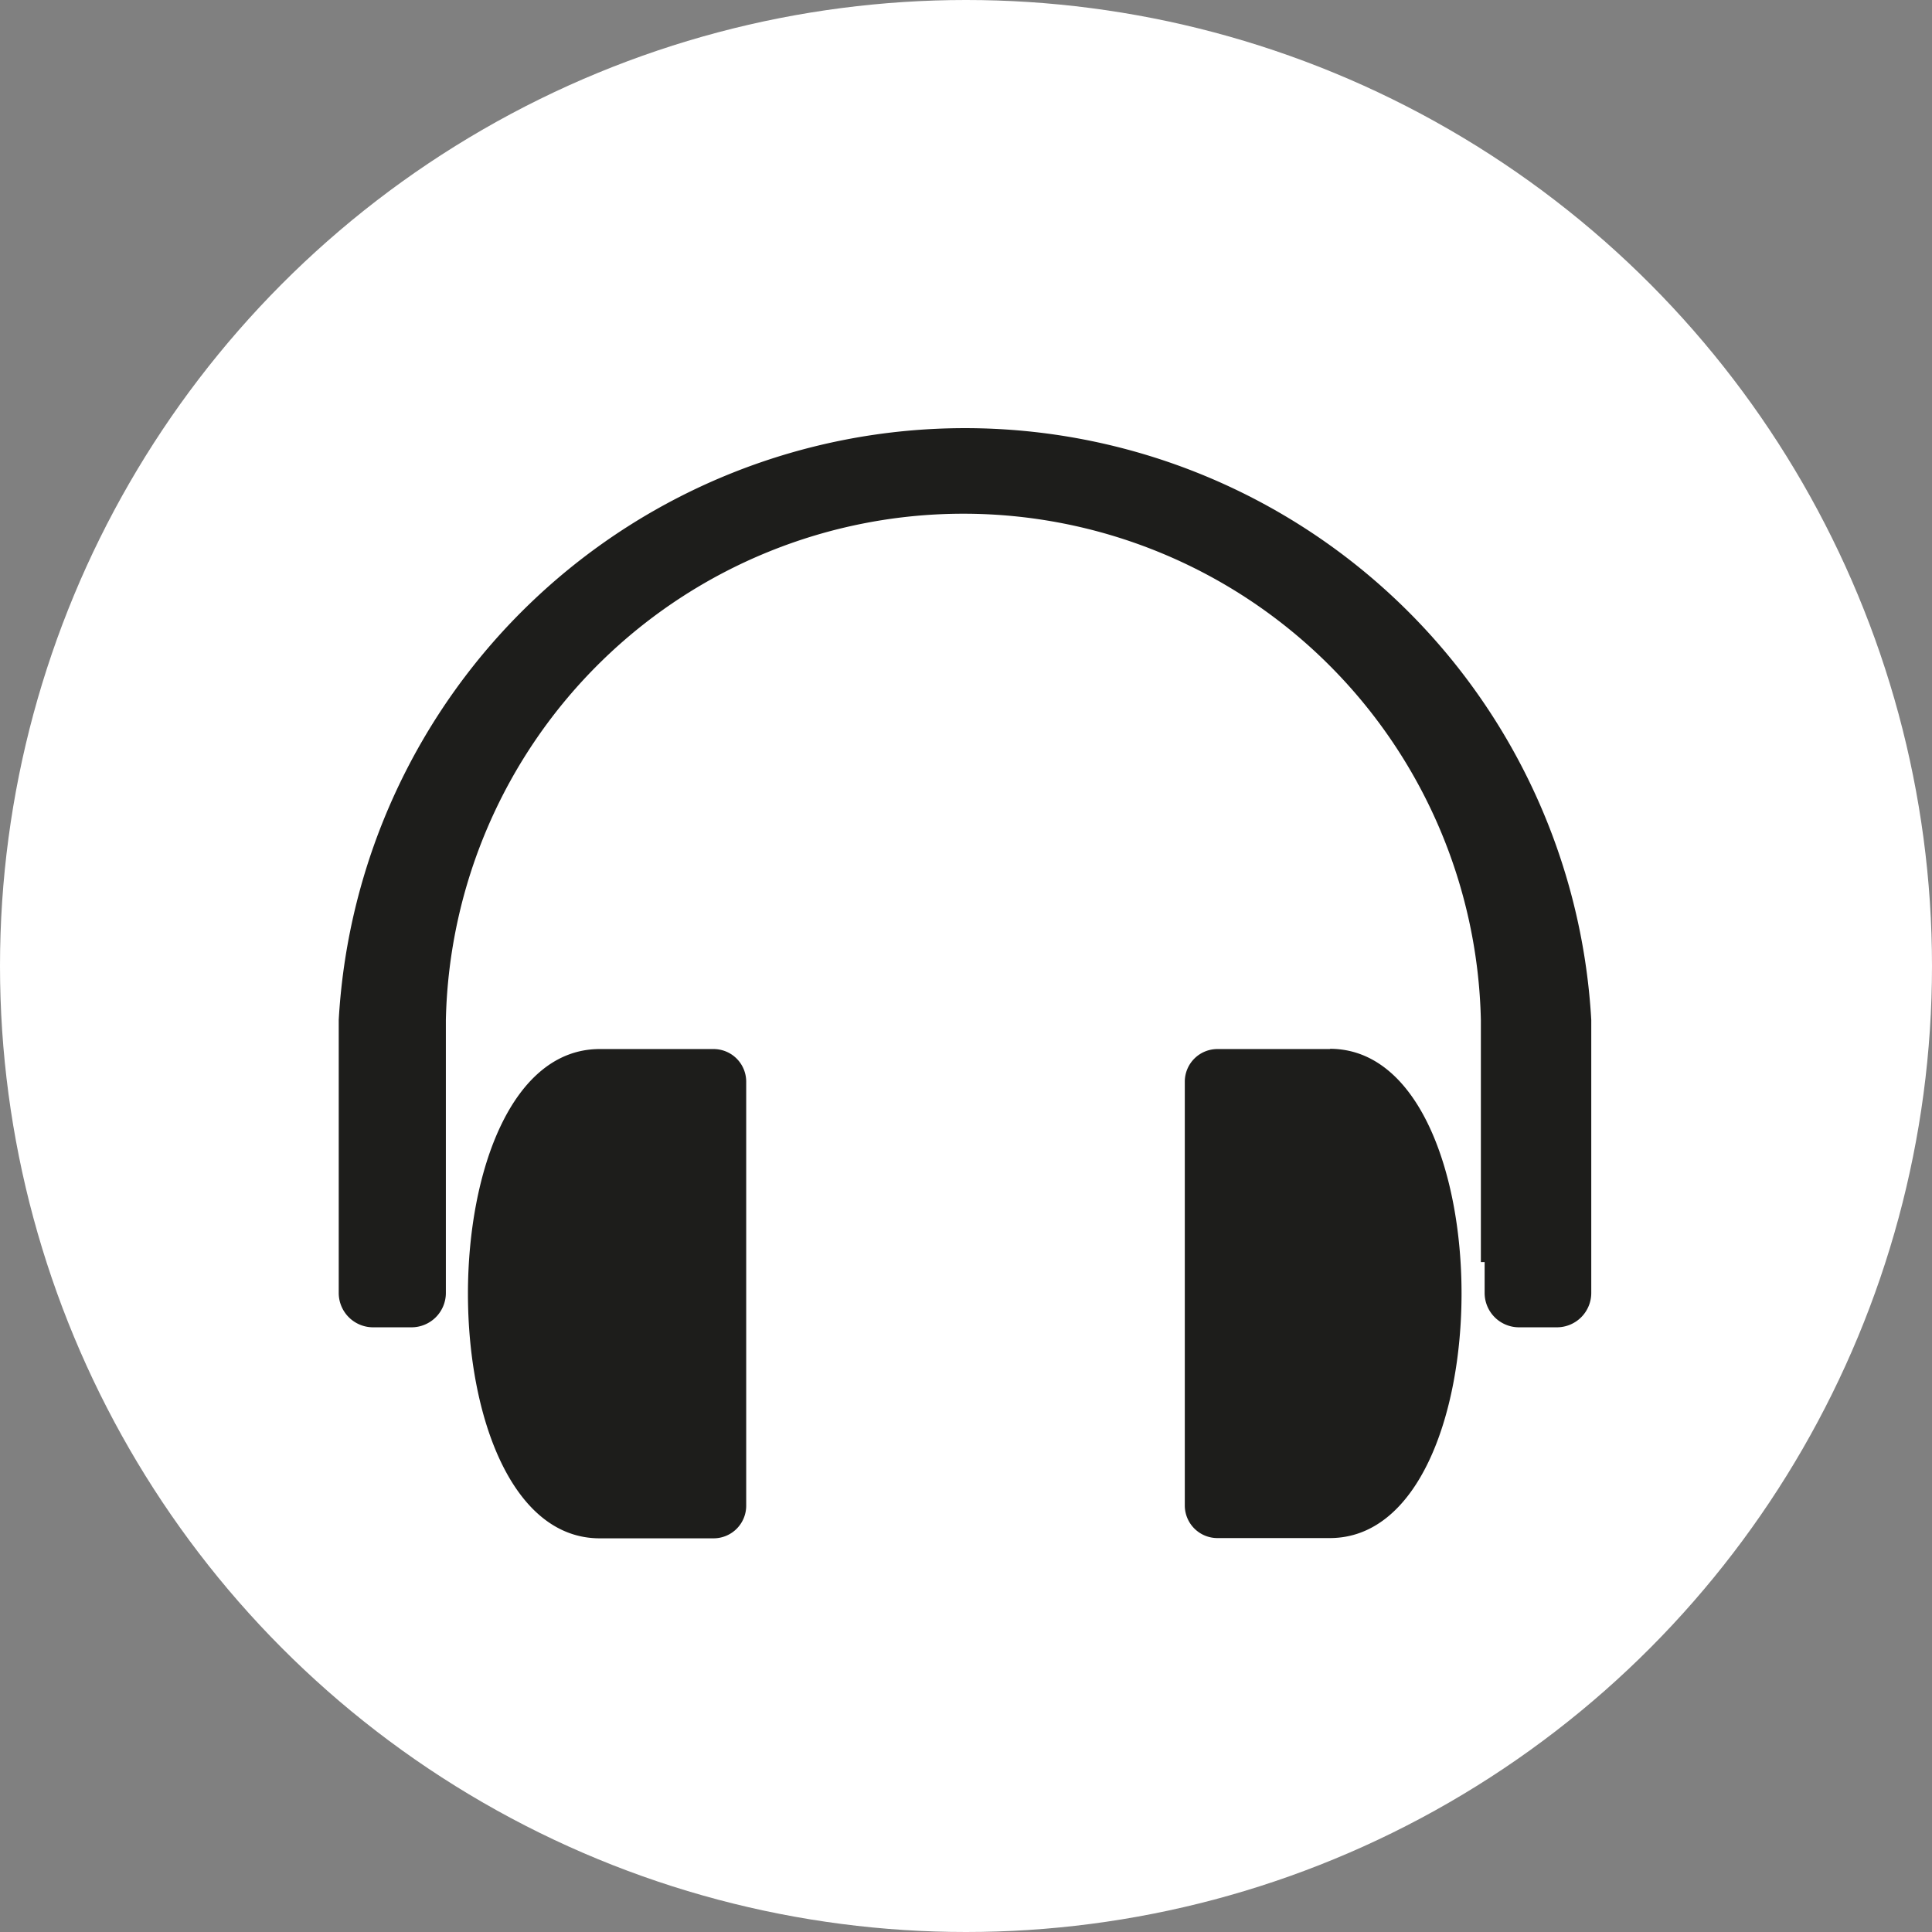
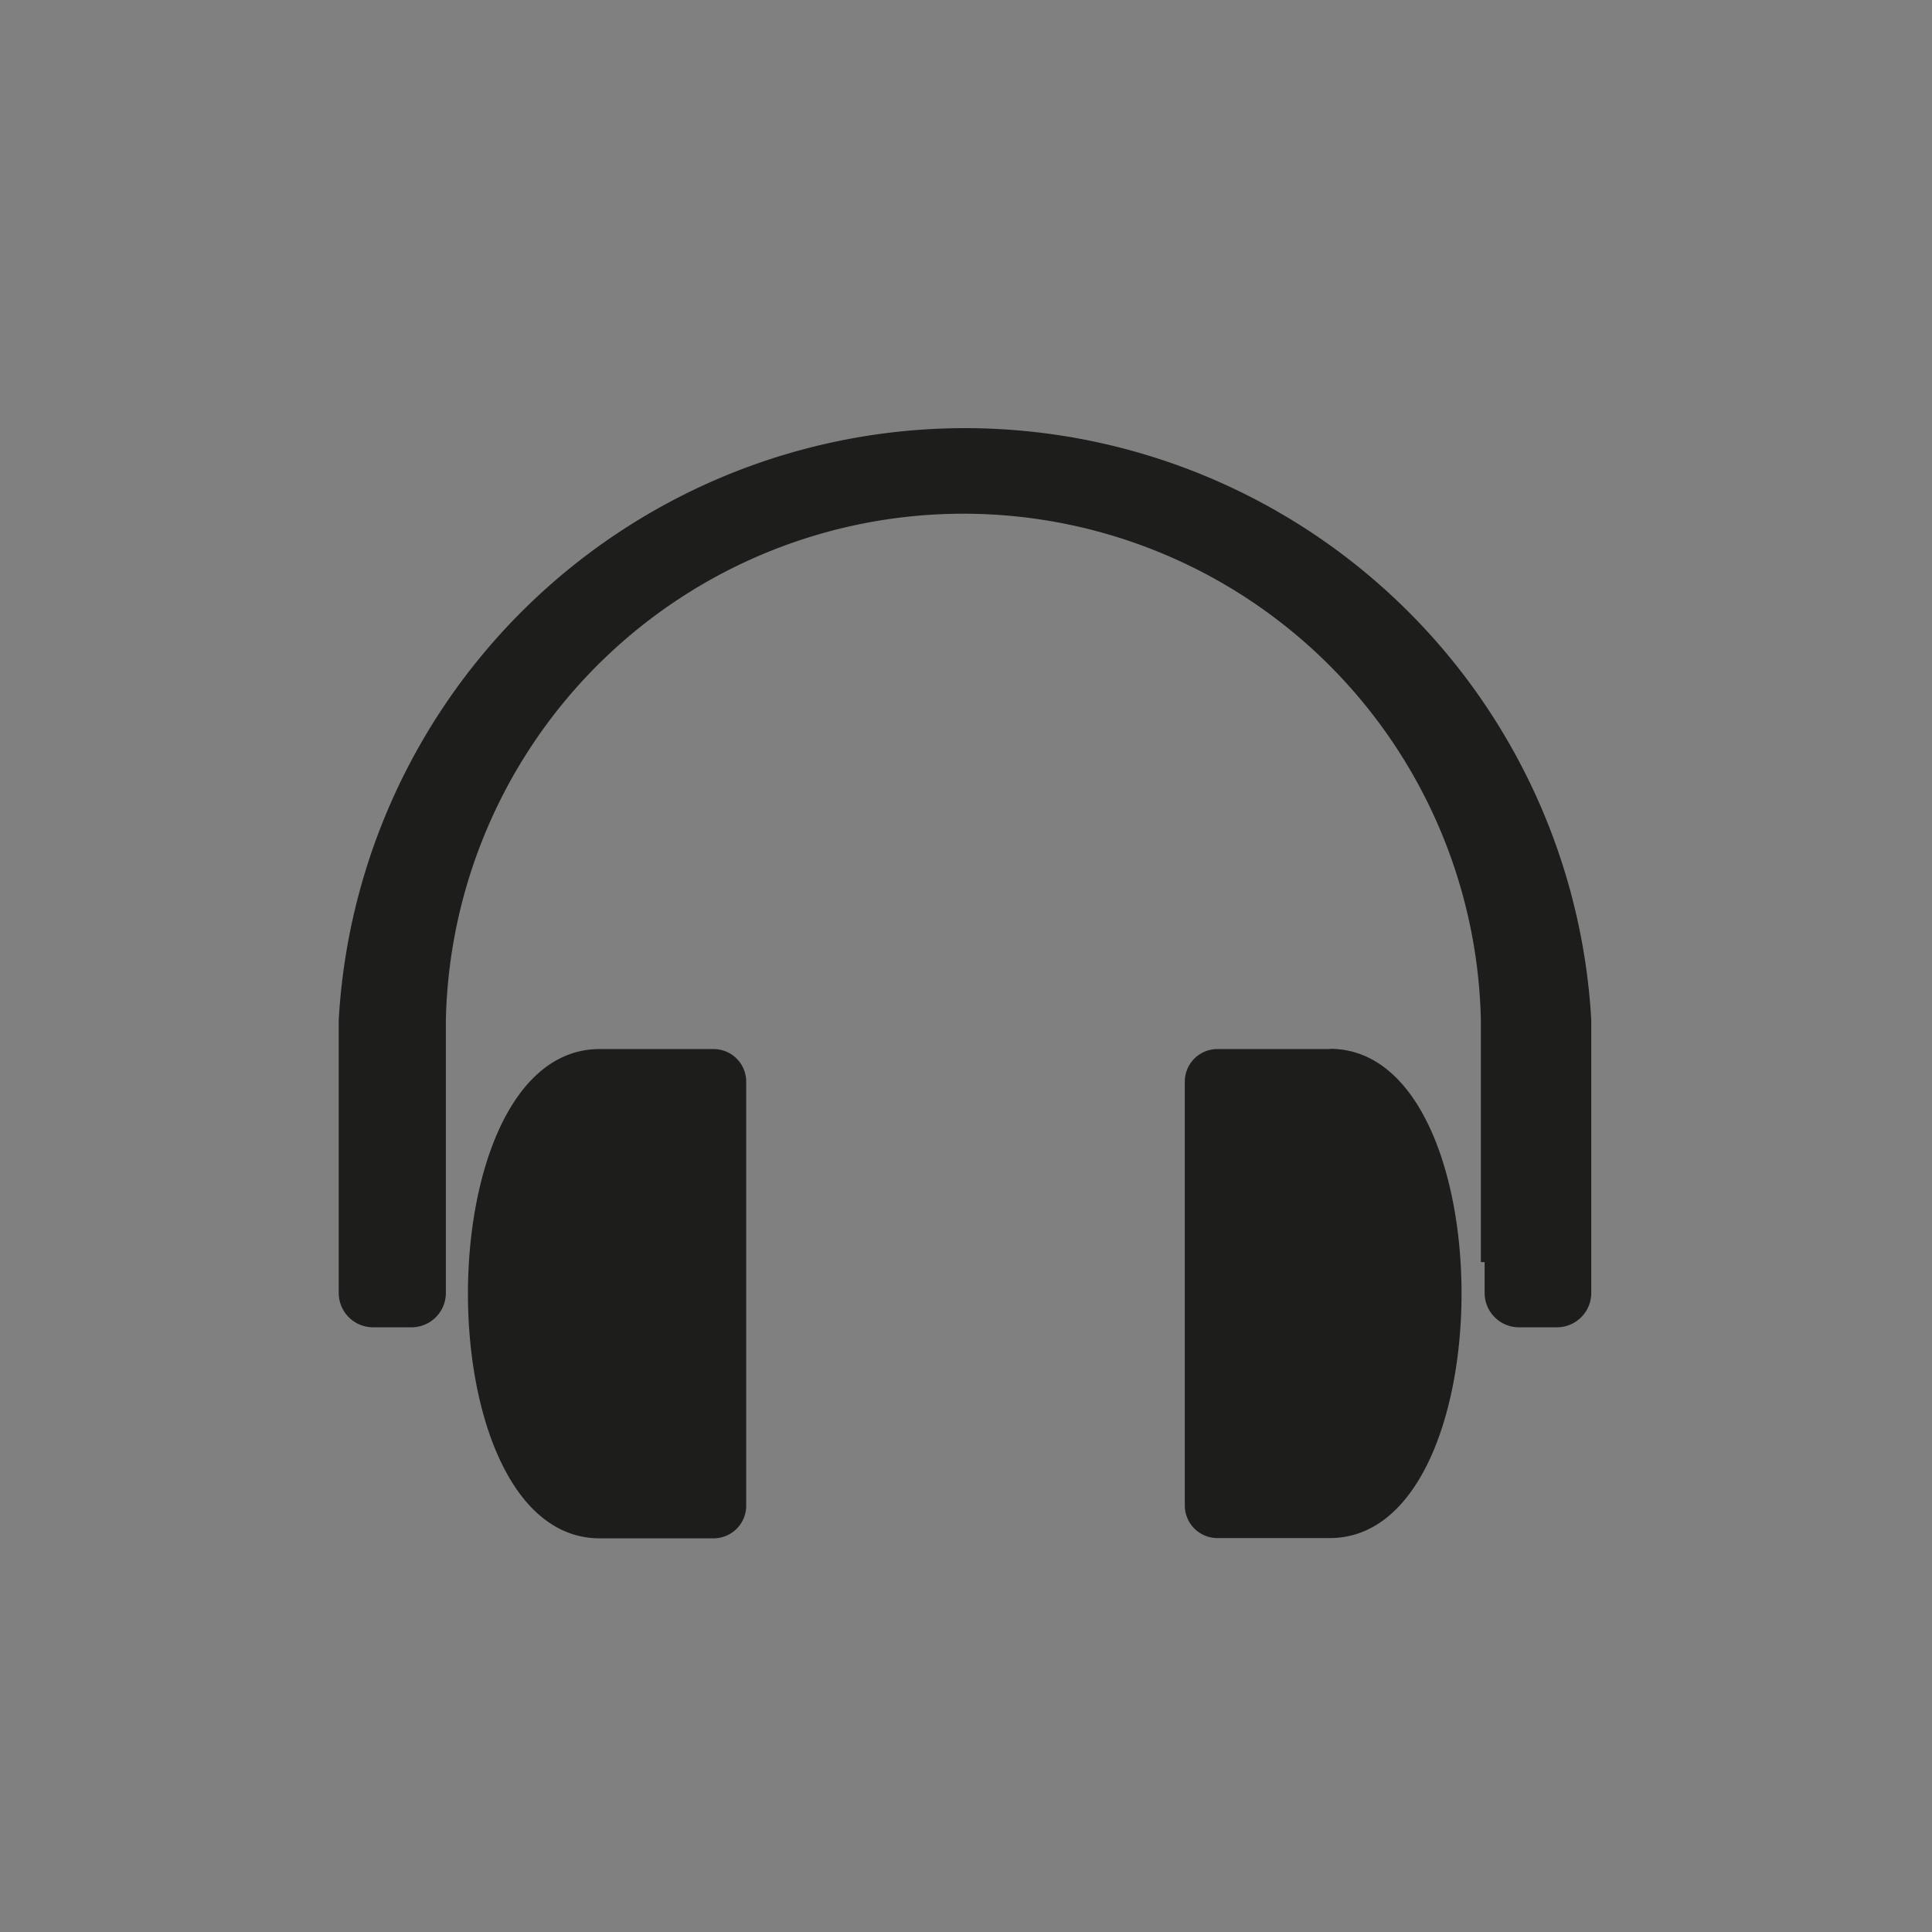
<svg xmlns="http://www.w3.org/2000/svg" viewBox="0 0 77 77">
  <rect x="0" y="0" width="77" height="77" fill="#808080" stroke="none" />
  <g data-name="Ebene 2">
    <g data-name="Ebene 1">
-       <circle cx="38.5" cy="38.5" r="38.5" style="fill:#fff" />
      <g data-name="Ebene 2">
        <path d="M63.42 40.65a25 25 0 0 0-49.92 0v10.88a1.37 1.37 0 0 0 1.37 1.37h1.53a1.37 1.37 0 0 0 1.37-1.37V40.65a20.63 20.63 0 0 1 41.25 0v9.65h.15v1.23a1.37 1.37 0 0 0 1.37 1.37h1.51a1.37 1.37 0 0 0 1.37-1.37V40.65m-35 1.16H23.9c-7 0-7 19.5 0 19.5h4.54a1.3 1.3 0 0 0 1.3-1.3v-16.9a1.3 1.3 0 0 0-1.3-1.3Zm24.6 0h-4.5a1.3 1.3 0 0 0-1.3 1.3V60a1.3 1.3 0 0 0 1.3 1.3H53c7 0 7-19.5 0-19.5Z" data-name="Layer 1" style="fill:#1d1d1b;fill-rule:evenodd" />
      </g>
    </g>
  </g>
</svg>